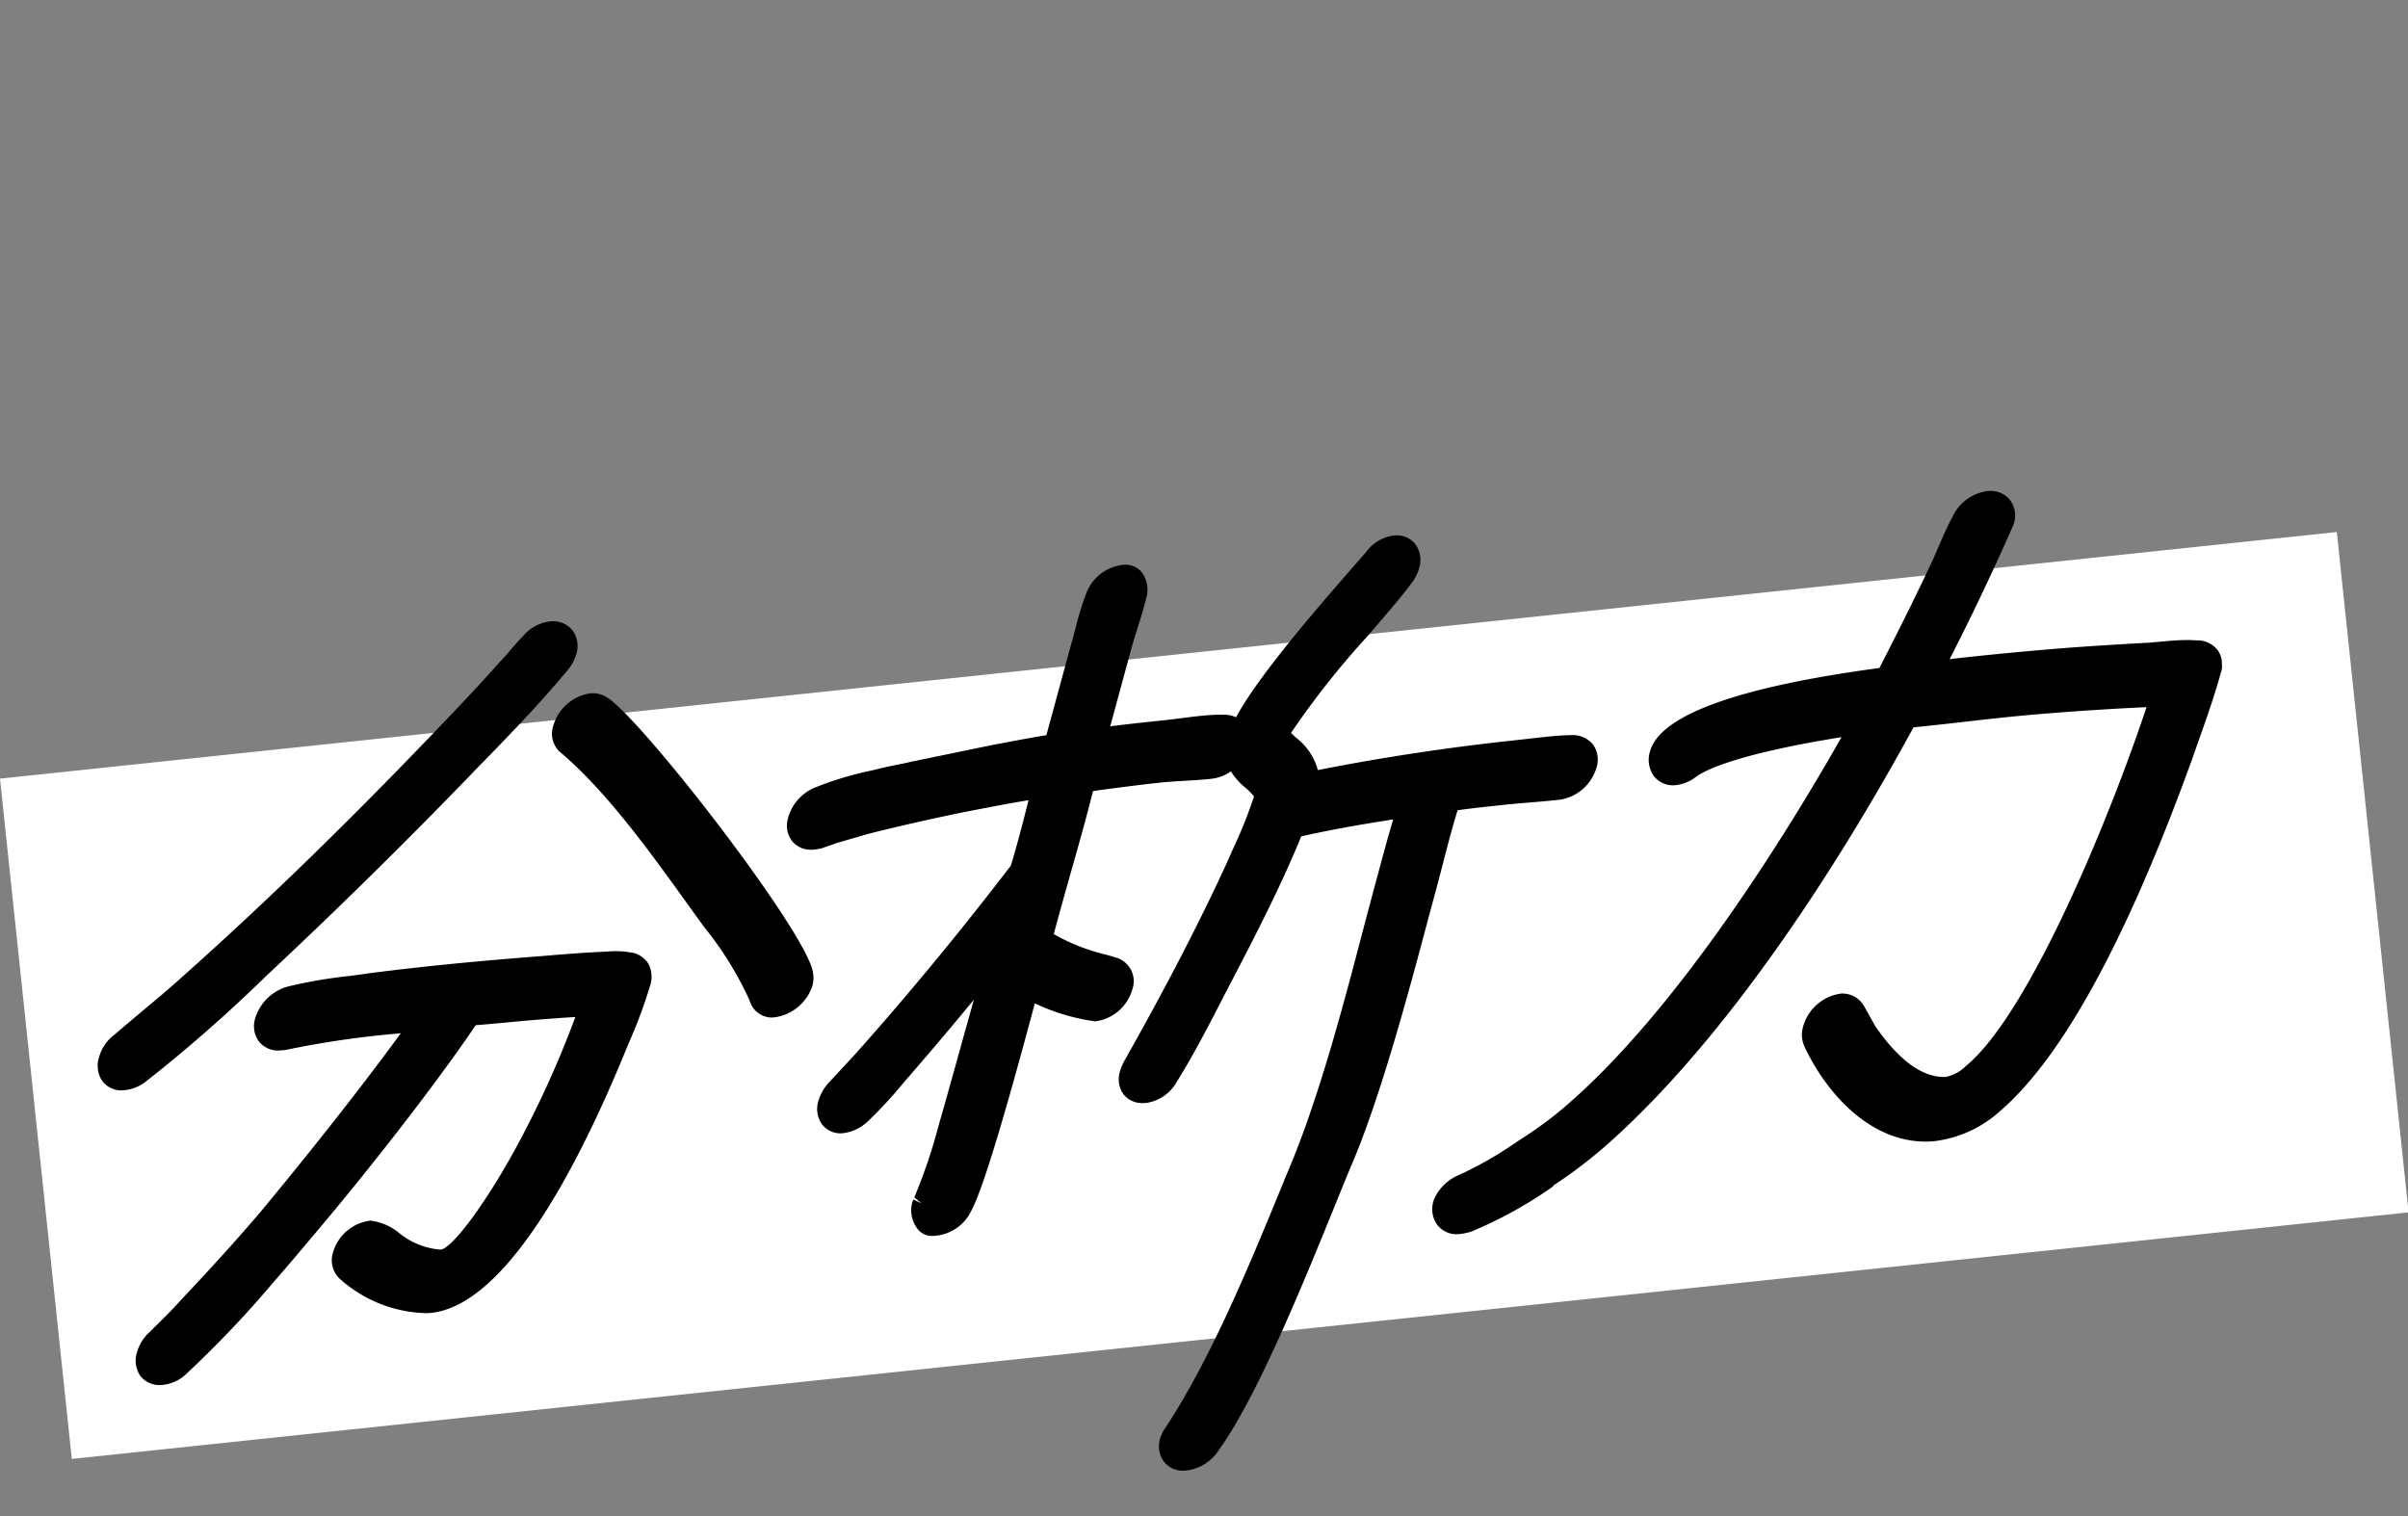
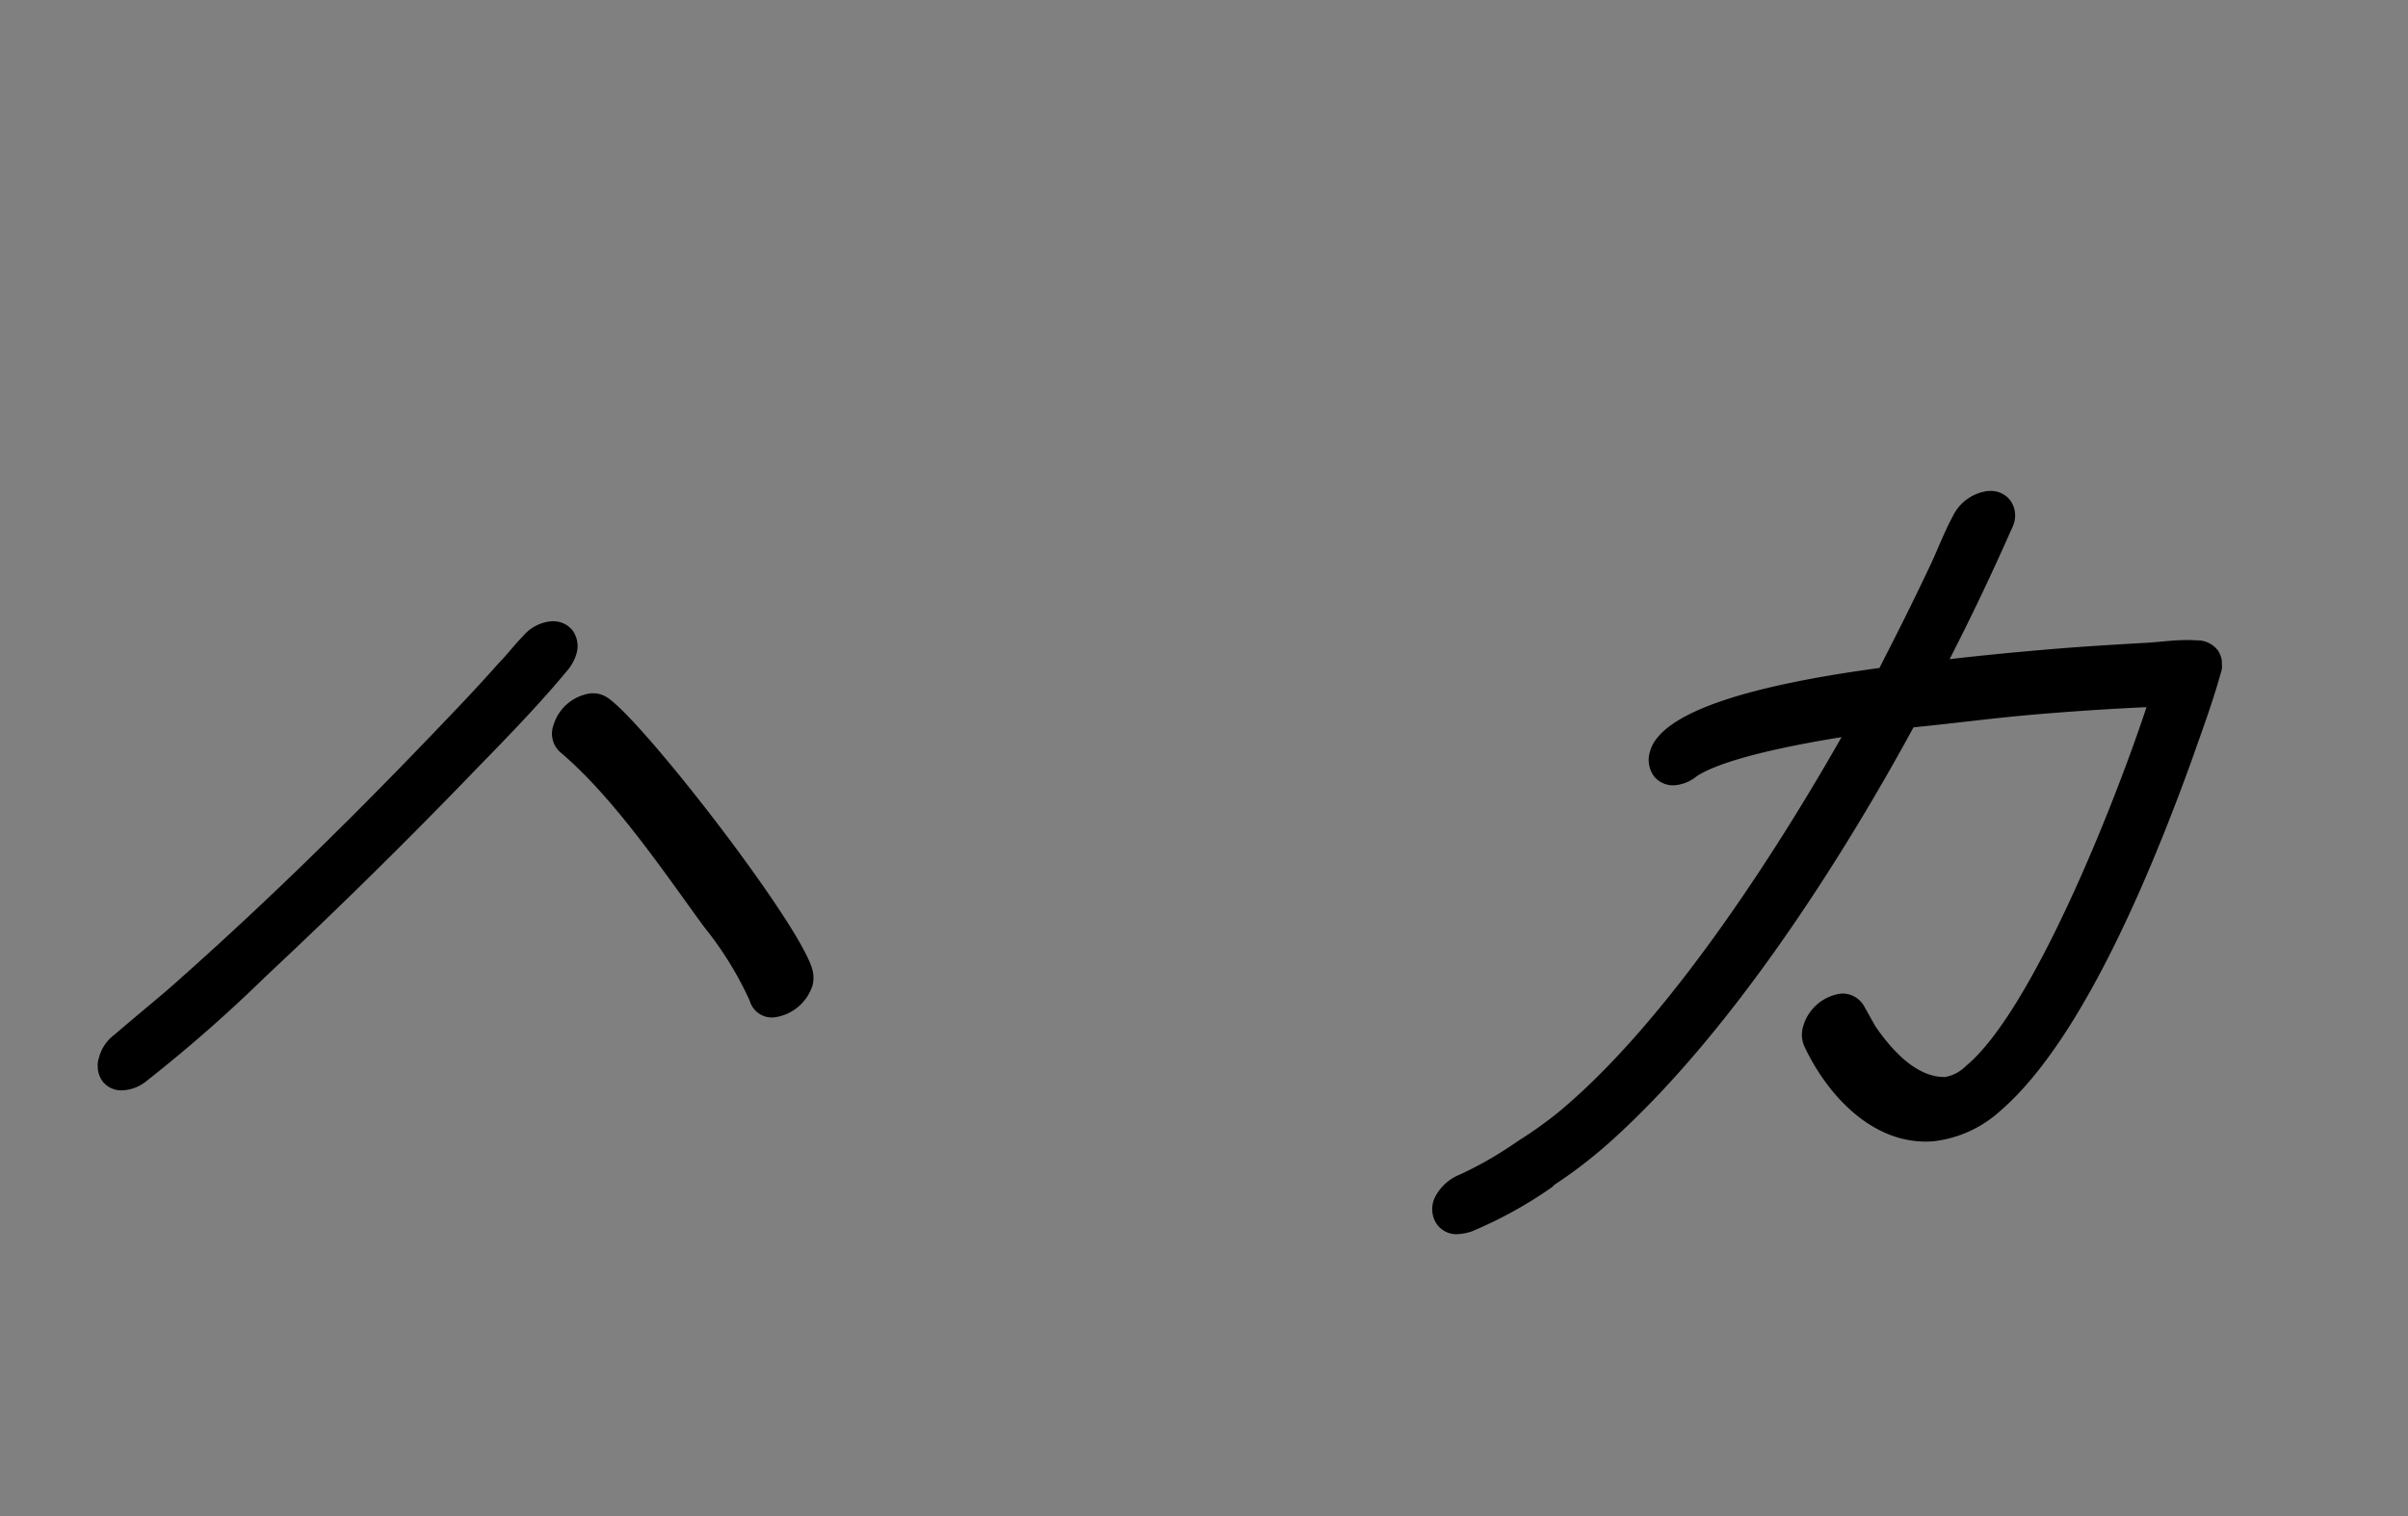
<svg xmlns="http://www.w3.org/2000/svg" width="162" height="102" viewBox="0 0 162 102">
  <rect x="0" y="0" width="162" height="102" fill="#808080" stroke="none" />
  <defs>
    <clipPath id="a">
      <rect width="143.82" height="63.996" />
    </clipPath>
  </defs>
  <g transform="translate(11797 -3835)">
-     <rect width="162" height="102" transform="translate(-11797 3835)" fill="none" />
    <g transform="translate(-12283.419 576)">
-       <rect width="158" height="46" transform="matrix(0.995, -0.105, 0.105, 0.995, 486.419, 3311.384)" fill="#fff" />
      <g transform="translate(0 -3.425)">
        <g transform="matrix(0.999, -0.035, 0.035, 0.999, 491.796, 3299.957)">
          <g transform="translate(0 0)" clip-path="url(#a)">
            <path d="M75.019,11.245a1.735,1.735,0,0,0-1.4-.707,9.05,9.05,0,0,0-1-.051c-.51,0-1.037.03-1.542.06l-.578.03c-2.108.047-4.185.094-6.229.188-2.472.116-4.866.261-7.3.454C58.5,8.473,59.97,5.655,61.435,2.63a2.592,2.592,0,0,0,.184-.407A1.735,1.735,0,0,0,61.4.651,1.655,1.655,0,0,0,60.042,0h-.1a3.031,3.031,0,0,0-2.429,1.628c-.377.643-.7,1.319-1.02,1.992-.231.493-.463.981-.715,1.452-1.118,2.176-2.36,4.438-3.551,6.576C42.612,12.6,37.355,14.312,36.6,16.72a1.885,1.885,0,0,0,.214,1.688,1.639,1.639,0,0,0,1.341.647,2.678,2.678,0,0,0,1.512-.544c.814-.514,3.131-1.456,9.848-2.3-3.705,6.027-11.849,18.36-19.963,24.589a27.541,27.541,0,0,1-2.6,1.726l-.278.171,0,.013a.682.682,0,0,0-.124.064A25.046,25.046,0,0,1,22.8,44.74a3.2,3.2,0,0,0-1.735,1.5,1.827,1.827,0,0,0,.021,1.679,1.633,1.633,0,0,0,1.294.818h.056a3.46,3.46,0,0,0,1.05-.154,28.791,28.791,0,0,0,5.458-2.759.637.637,0,0,0,.176-.163,31.571,31.571,0,0,0,3.8-2.707c9.167-7.621,17.315-20.211,21.458-27.232q1.639-.109,3.277-.24c1.778-.141,3.556-.278,5.333-.36,2.425-.116,4.815-.184,7.111-.21C67.582,21.71,61.6,35.2,57.091,38.636a2.636,2.636,0,0,1-1.379.677h0c-1.953,0-3.577-1.958-4.614-3.594l-.7-1.362a1.677,1.677,0,0,0-1.491-.9,3.067,3.067,0,0,0-2.652,2.112,1.915,1.915,0,0,0,.039,1.371c1.375,3.217,4.25,6.678,8.161,6.678l.308-.009a8.016,8.016,0,0,0,4.524-1.863c4.31-3.448,8.91-11.206,13.691-23.064l.454-1.157c.608-1.538,1.238-3.131,1.731-4.7a1.752,1.752,0,0,0-.137-1.576" transform="translate(68.549 0)" />
            <path d="M11.133,2.746A1.74,1.74,0,0,0,10.1,2.408h-.086A3.044,3.044,0,0,0,7.427,4.464a1.672,1.672,0,0,0,.5,1.928c2.99,2.759,5.732,6.871,8.152,10.5l.416.625.6.887a23.075,23.075,0,0,1,2.883,5.055,1.551,1.551,0,0,0,1.551,1.182,3.125,3.125,0,0,0,2.707-2.056,2.052,2.052,0,0,0,.039-1.015C23.7,18.627,13.514,4.447,11.133,2.746" transform="translate(24.029 7.908)" />
            <path d="M11.382,24.581l.531-.467c4.806-4.2,9.5-8.512,13.944-12.809l.163-.159c2.2-2.1,4.477-4.275,6.486-6.533a3.059,3.059,0,0,0,.647-1.067,1.807,1.807,0,0,0-.2-1.645,1.663,1.663,0,0,0-1.362-.647H31.5a2.828,2.828,0,0,0-1.9.951c-.3.278-.578.583-.861.891-.261.283-.518.565-.8.827-1.508,1.594-3.11,3.149-4.652,4.648C16.985,14.7,11.2,19.916,5.513,24.616c-.835.694-1.684,1.349-2.523,2-.6.471-1.2.938-1.795,1.418A2.8,2.8,0,0,0,.1,29.546a1.789,1.789,0,0,0,.2,1.611,1.6,1.6,0,0,0,1.328.634,2.721,2.721,0,0,0,1.555-.523,99.249,99.249,0,0,0,8.2-6.687" transform="translate(0 4.125)" />
-             <path d="M34.769,6.6a6.006,6.006,0,0,0-1.718-.129c-1.289,0-3,.081-3.9.124l-.416.021c-3.179.133-7.385.343-11.768.758-.377.047-.818.086-1.294.133a31.4,31.4,0,0,0-4.181.574A3.185,3.185,0,0,0,9.285,10.11a1.745,1.745,0,0,0,.2,1.6,1.644,1.644,0,0,0,1.371.638l.351-.013a63.391,63.391,0,0,1,7.514-.84l.317-.021c-3.071,3.924-7.154,8.662-9.883,11.716-1.6,1.748-3.41,3.616-5.53,5.706-.54.57-1.11,1.092-1.671,1.611l-.544.5a2.84,2.84,0,0,0-.848,1.251,1.829,1.829,0,0,0,.163,1.675,1.641,1.641,0,0,0,1.384.638,2.673,2.673,0,0,0,1.773-.754,71.41,71.41,0,0,0,5.886-5.766c.917-.977,1.859-2.009,2.8-3.059,4.121-4.511,9.017-10.41,11.523-13.88.677-.03,1.345-.069,2.013-.107.754-.047,1.512-.09,2.275-.124.814-.034,1.628-.069,2.437-.086a67.773,67.773,0,0,1-4.447,8.9c-2.142,3.573-4.417,6.4-5.171,6.43h0a5.036,5.036,0,0,1-2.725-1.2,3.727,3.727,0,0,0-1.915-.917,2.989,2.989,0,0,0-2.579,2,1.722,1.722,0,0,0,.334,1.8,9.015,9.015,0,0,0,5.8,2.557l.176,0c5.093-.218,10.29-9.382,13.755-17.028l.266-.587a33.664,33.664,0,0,0,1.585-3.825,1.918,1.918,0,0,0-.03-1.521,1.707,1.707,0,0,0-1.092-.81" transform="translate(1.425 21.257)" />
-             <path d="M19.516,14.443q-.5.1-1.015.18c-.535.09-1.075.184-1.619.308a22.263,22.263,0,0,0-3.954,1.032,3.1,3.1,0,0,0-1.915,2.095,1.715,1.715,0,0,0,.27,1.482,1.641,1.641,0,0,0,1.324.6,2.341,2.341,0,0,0,.24-.017l.308-.034,1.135-.351,2.133-.54c2.086-.446,4.292-.865,6.533-1.242l.844-.133c1.152-.18,2.309-.36,3.461-.505-.416,1.439-.848,2.909-1.345,4.361-3.594,4.365-7.278,8.521-10.954,12.355L13.206,35.8a3.155,3.155,0,0,0-.8,1.289,1.782,1.782,0,0,0,.227,1.581,1.567,1.567,0,0,0,1.3.613,2.955,2.955,0,0,0,1.773-.75,29.248,29.248,0,0,0,2.459-2.48l.72-.775c1.474-1.585,2.887-3.153,4.228-4.669l-2.27,7.158L20.442,39a36.214,36.214,0,0,1-1.8,4.764l.476.424-.54-.283a1.415,1.415,0,0,0-.116.283,2.078,2.078,0,0,0,.321,1.7,1.194,1.194,0,0,0,.968.51,2.954,2.954,0,0,0,2.682-1.581c.994-1.658,3.2-8.666,4.772-13.82A13.883,13.883,0,0,0,31.22,32.35,2.985,2.985,0,0,0,33.8,30.276a1.653,1.653,0,0,0-1.071-2.18l-.6-.2a13.25,13.25,0,0,1-3.487-1.512c.4-1.315.822-2.635,1.247-3.958.6-1.863,1.2-3.727,1.731-5.573,1.512-.15,3.02-.3,4.519-.407.548-.039,1.105-.051,1.666-.064.591-.017,1.187-.03,1.791-.073a2.776,2.776,0,0,0,1.345-.458,4.309,4.309,0,0,0,.921,1.122,4.311,4.311,0,0,1,.574.621,30.536,30.536,0,0,1-1.555,3.517l-.45.93c-1.983,3.945-4.387,8.212-7.342,13.036l-.081.154a3.016,3.016,0,0,0-.248.583,1.712,1.712,0,0,0,.218,1.538,1.6,1.6,0,0,0,1.319.608l.15,0a2.82,2.82,0,0,0,2.129-1.362c1.139-1.688,2.155-3.5,3.14-5.248l.488-.87c2.026-3.568,3.83-6.8,5.316-10.088,1.868-.351,3.83-.638,6.224-.921-.407,1.2-.771,2.386-1.127,3.547l-.433,1.409-.7,2.309c-1.568,5.235-3.517,11.742-5.9,16.69a.57.57,0,0,0-.043.12l-.12.261c-2.322,5.136-5.209,11.528-8.456,16.077a2.086,2.086,0,0,0-.283.5,1.763,1.763,0,0,0,.06,1.645,1.606,1.606,0,0,0,1.311.754h.013a2.979,2.979,0,0,0,2.42-1.251c2.7-3.44,6.13-11.1,8.4-16.167.463-1.037.882-1.971,1.242-2.754,2.129-4.519,4.31-11.678,5.749-16.416l.48-1.564c.206-.66.4-1.319.6-1.979.351-1.2.715-2.429,1.139-3.646,1.041-.111,2.043-.18,3.089-.253.647-.047,1.277-.077,1.911-.107s1.285-.064,1.928-.111a3.053,3.053,0,0,0,2.515-2.073,1.743,1.743,0,0,0-.184-1.564,1.771,1.771,0,0,0-1.4-.681l-.283,0c-.81,0-1.658.069-2.493.133l-.874.069c-4.614.326-9.155.848-13.511,1.555A4.114,4.114,0,0,0,45.4,13.741c-.111-.107-.218-.218-.326-.33a56.621,56.621,0,0,1,5.372-6.327c1.294-1.4,2.412-2.613,3.029-3.393A2.915,2.915,0,0,0,54.1,2.569,1.791,1.791,0,0,0,53.864.984a1.579,1.579,0,0,0-1.3-.613L52.42.38A2.711,2.711,0,0,0,50.57,1.4l-.578.617c-2.5,2.665-6.944,7.4-8.58,10.213a1.817,1.817,0,0,0-.805-.2c-.171-.009-.36-.017-.557-.017-.741,0-1.521.073-2.279.146-.36.03-.715.064-1.054.09-1.251.086-2.527.176-3.787.291l1.688-5.449.334-.964c.253-.707.5-1.422.7-2.112a2,2,0,0,0-.227-1.748,1.433,1.433,0,0,0-1.178-.561,2.985,2.985,0,0,0-2.652,1.919,21.151,21.151,0,0,0-.78,2.27c-.111.368-.218.737-.338,1.084l-1.863,6.01c-.788.094-1.594.218-2.395.338-.39.06-.78.12-1.169.176Z" transform="translate(35.972 1.219)" />
          </g>
        </g>
      </g>
    </g>
  </g>
</svg>